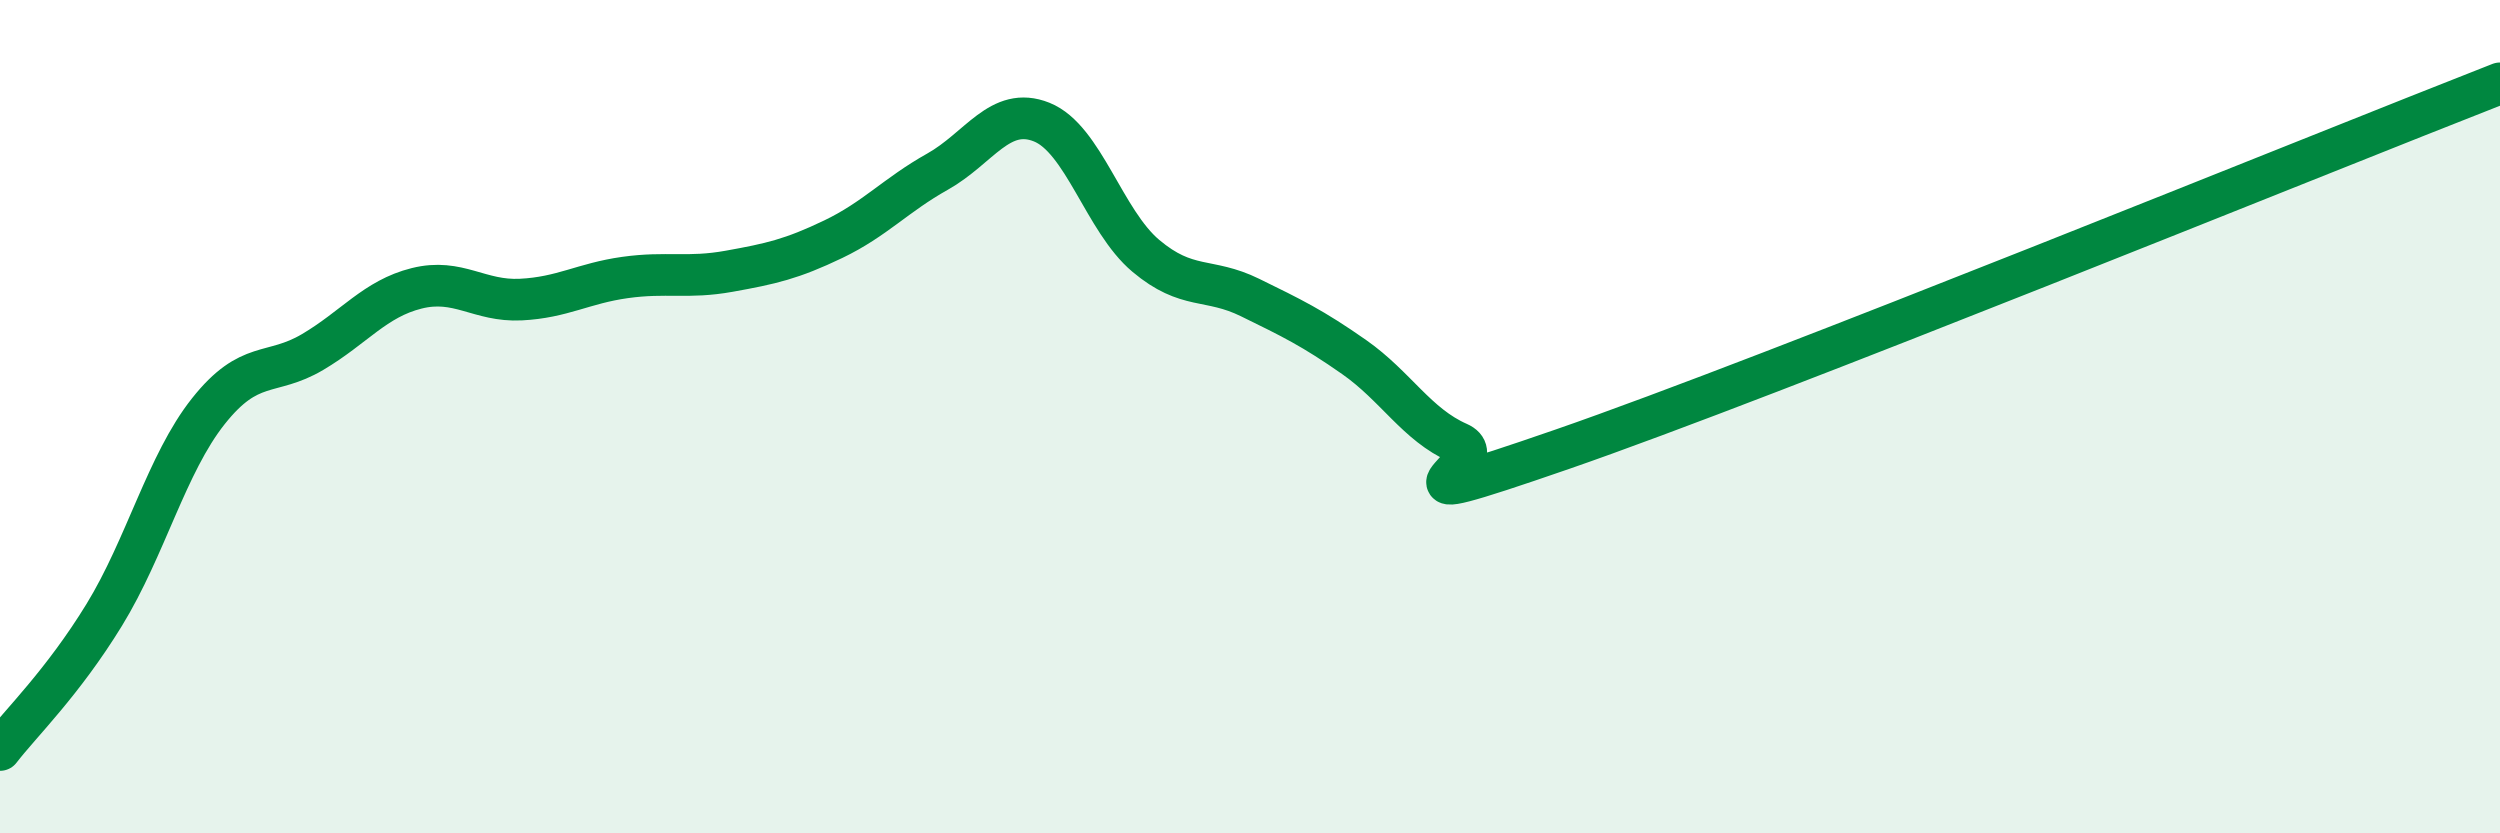
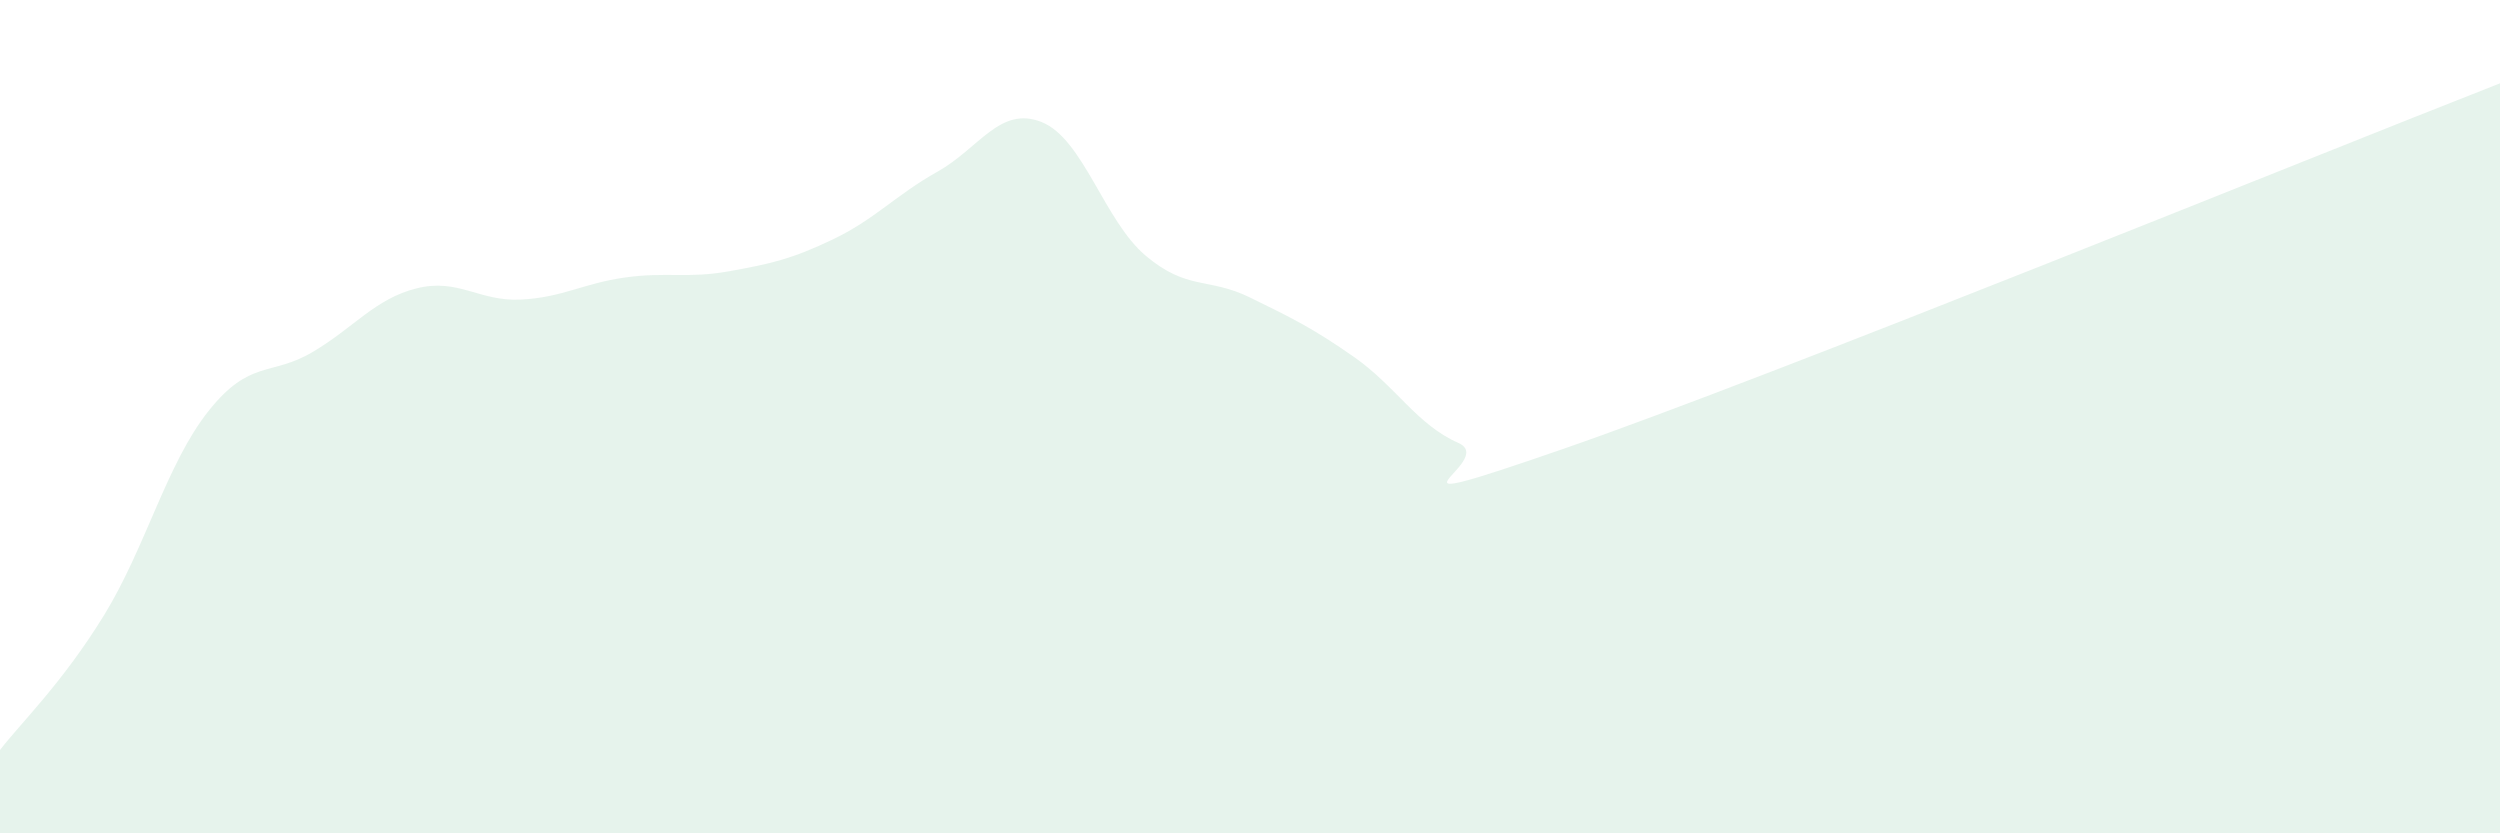
<svg xmlns="http://www.w3.org/2000/svg" width="60" height="20" viewBox="0 0 60 20">
  <path d="M 0,18 C 0.5,17.35 1.5,16.39 2.5,14.76 C 3.5,13.13 4,11.13 5,9.87 C 6,8.61 6.5,9.04 7.5,8.45 C 8.5,7.86 9,7.17 10,6.92 C 11,6.67 11.5,7.24 12.5,7.19 C 13.5,7.14 14,6.8 15,6.66 C 16,6.52 16.5,6.69 17.5,6.51 C 18.5,6.33 19,6.22 20,5.74 C 21,5.26 21.5,4.68 22.5,4.12 C 23.5,3.56 24,2.53 25,2.93 C 26,3.33 26.5,5.3 27.5,6.14 C 28.5,6.98 29,6.65 30,7.14 C 31,7.63 31.5,7.87 32.5,8.57 C 33.5,9.27 34,10.19 35,10.63 C 36,11.07 32.5,12.51 37.5,10.78 C 42.5,9.05 55.5,3.76 60,2L60 20L0 20Z" fill="#008740" opacity="0.1" stroke-linecap="round" stroke-linejoin="round" />
-   <path d="M 0,18 C 0.5,17.35 1.5,16.39 2.5,14.76 C 3.5,13.13 4,11.13 5,9.87 C 6,8.61 6.5,9.04 7.5,8.45 C 8.5,7.86 9,7.17 10,6.92 C 11,6.67 11.5,7.24 12.5,7.19 C 13.5,7.14 14,6.8 15,6.66 C 16,6.52 16.5,6.69 17.5,6.51 C 18.5,6.33 19,6.22 20,5.74 C 21,5.26 21.5,4.68 22.5,4.12 C 23.5,3.56 24,2.53 25,2.93 C 26,3.33 26.5,5.3 27.5,6.14 C 28.5,6.98 29,6.65 30,7.14 C 31,7.63 31.5,7.87 32.5,8.57 C 33.5,9.27 34,10.19 35,10.63 C 36,11.07 32.5,12.51 37.5,10.78 C 42.5,9.05 55.5,3.76 60,2" stroke="#008740" stroke-width="1" fill="none" stroke-linecap="round" stroke-linejoin="round" />
</svg>